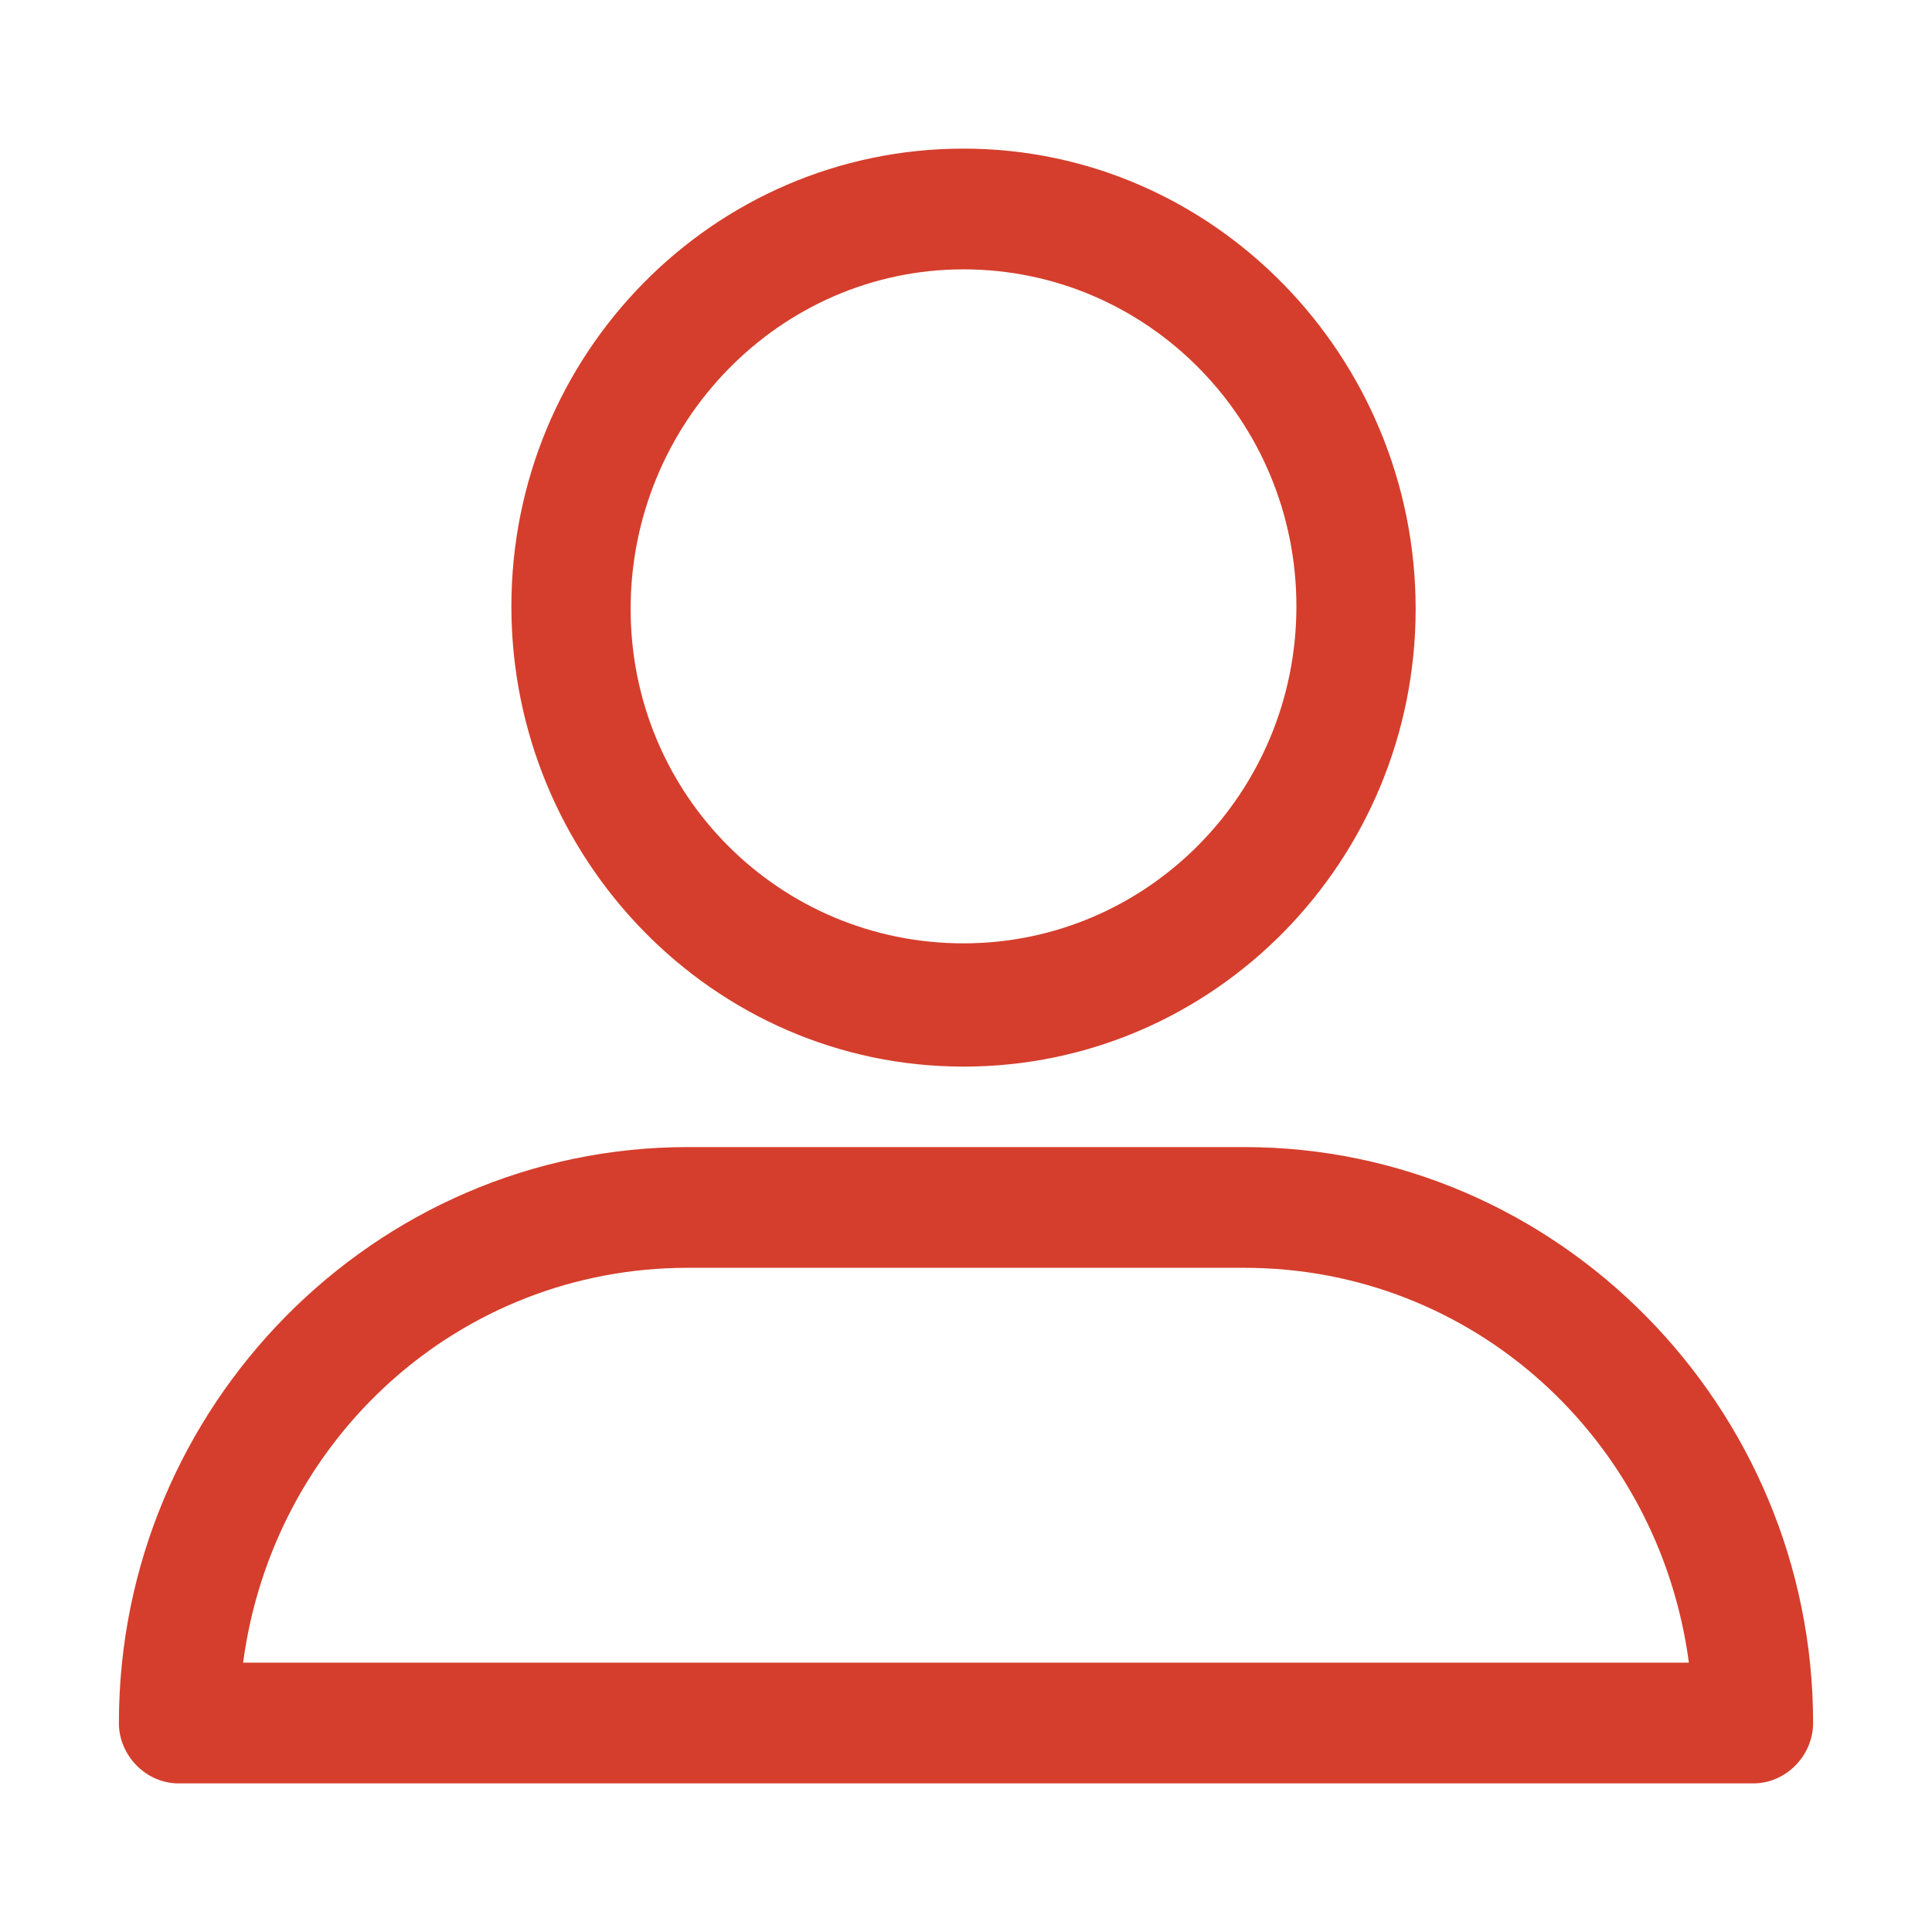
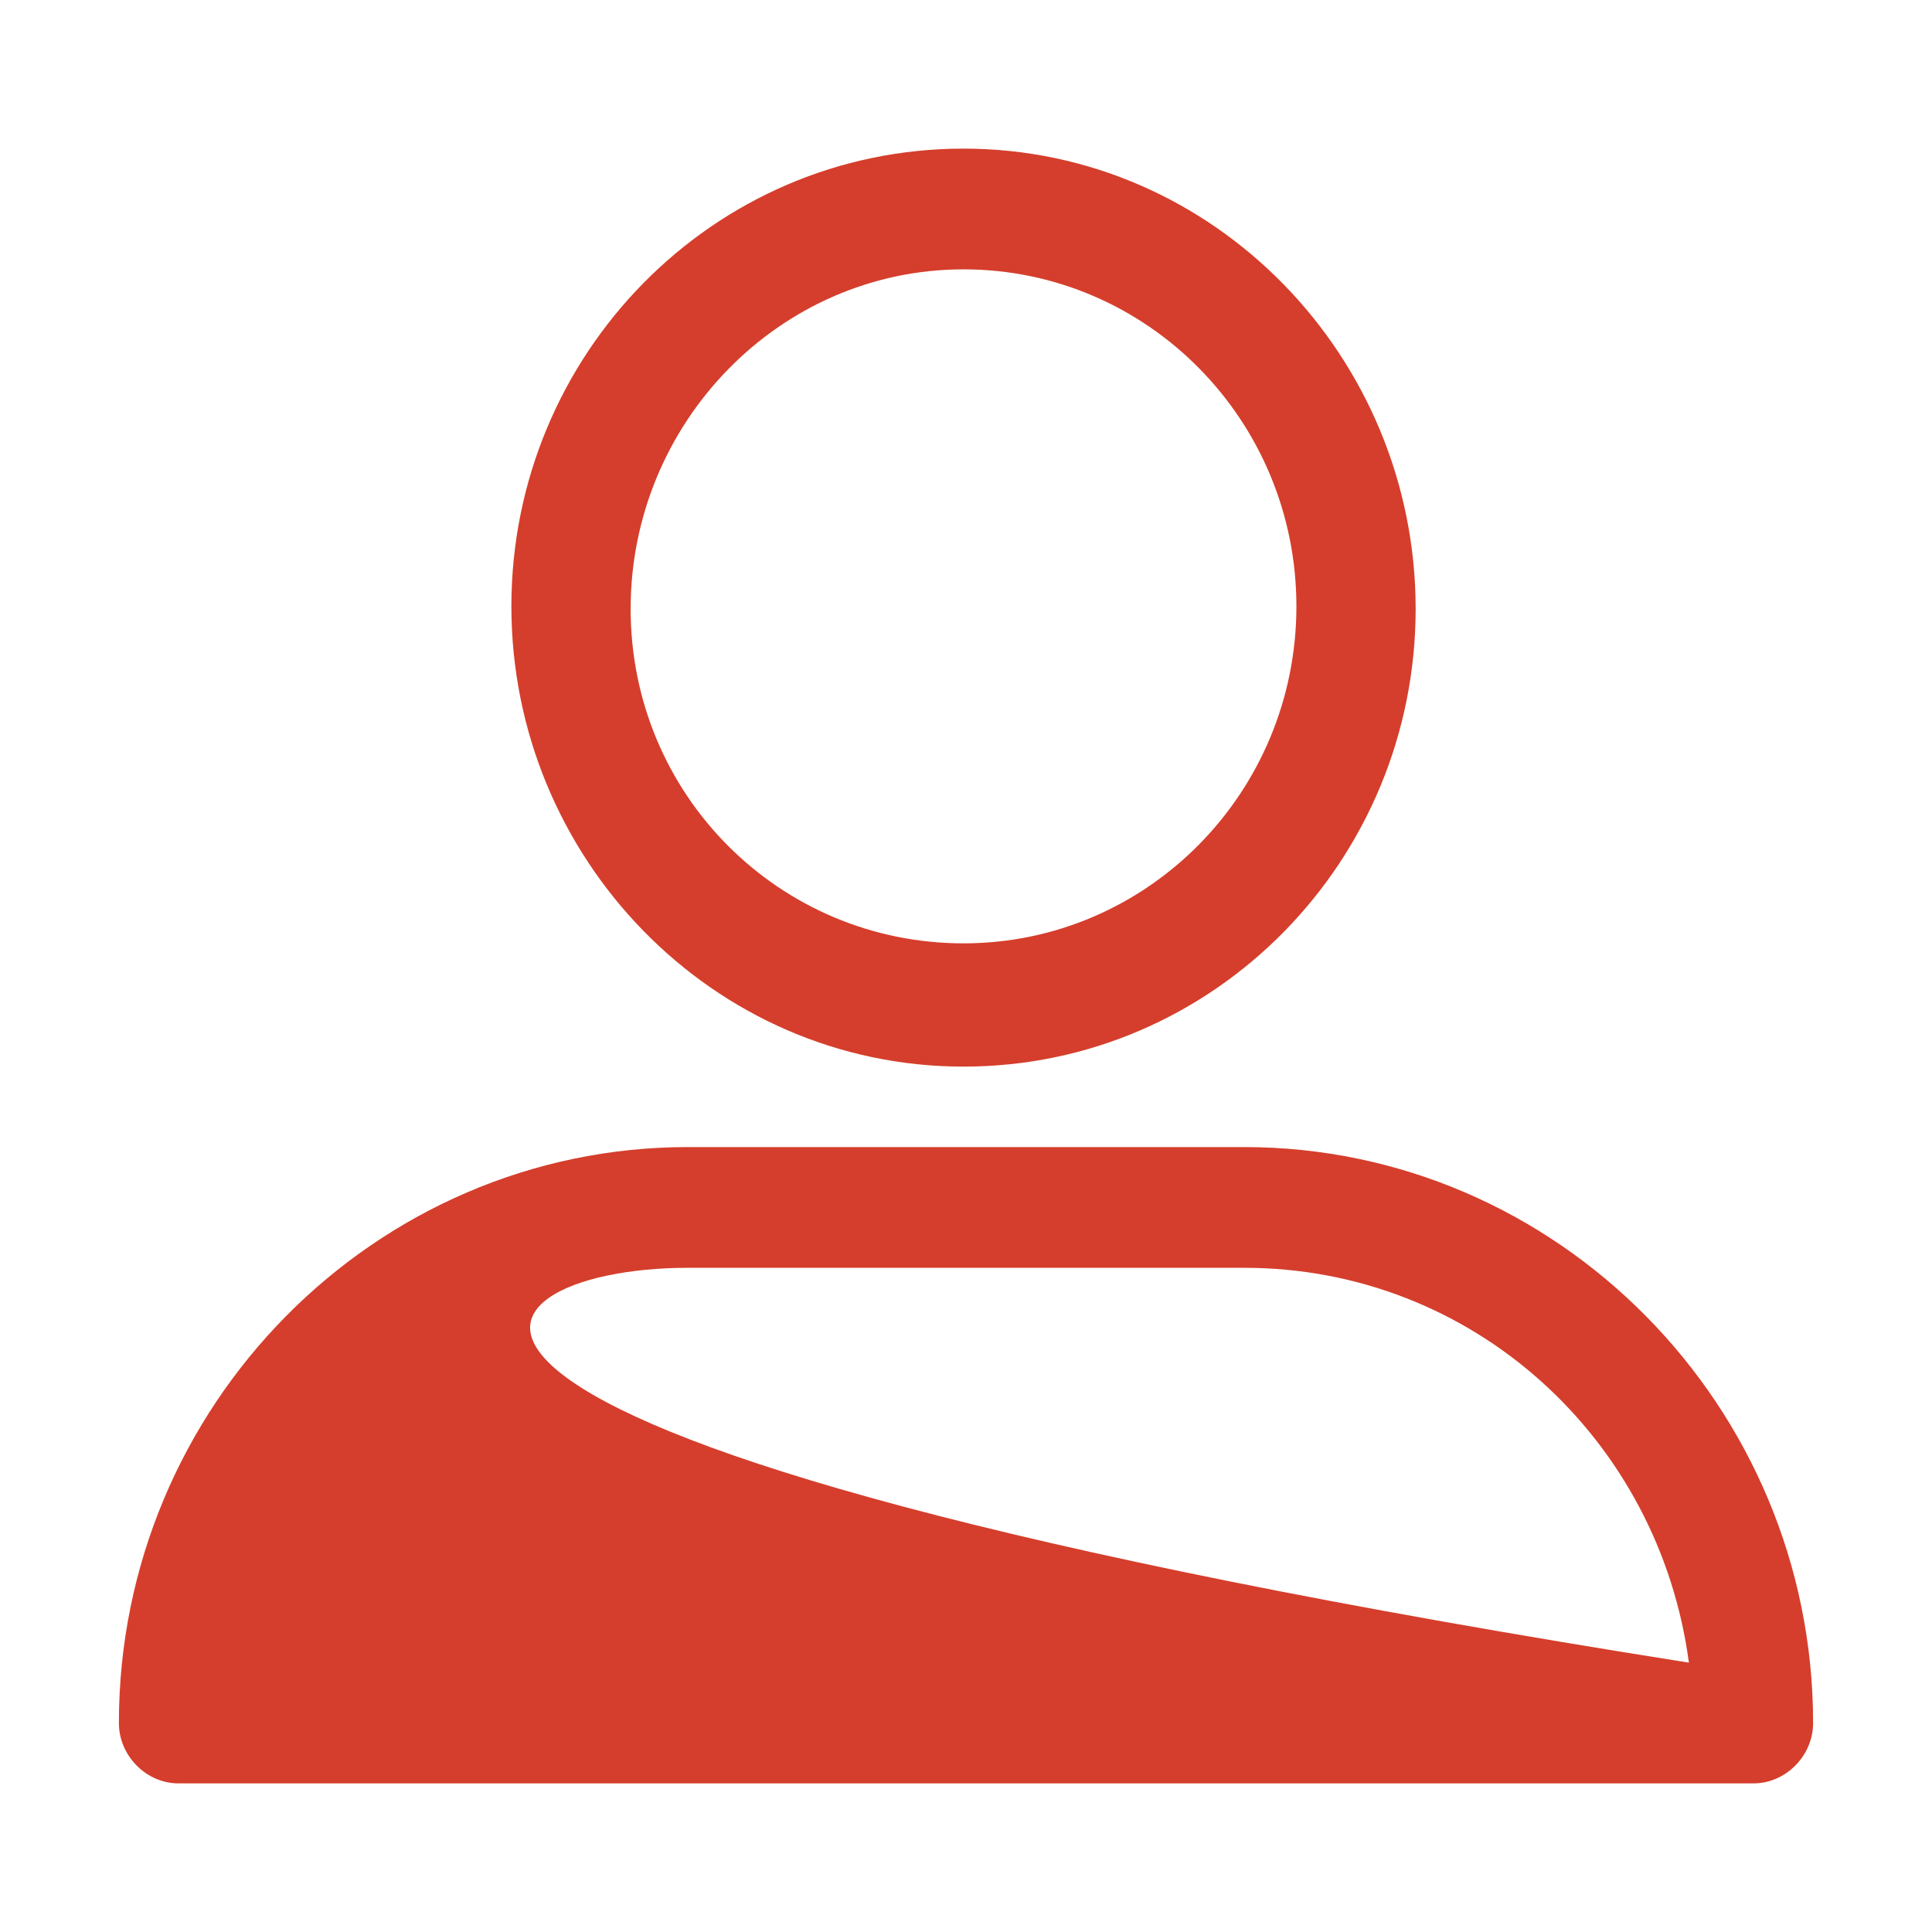
<svg xmlns="http://www.w3.org/2000/svg" width="65" height="65" viewBox="0 0 65 65" fill="none">
  <g id="User">
-     <path id="Vector" d="M32.416 35.885C40.858 35.885 47.628 28.946 47.628 20.485C47.628 12.023 40.858 5 32.416 5C23.975 5 17.205 11.938 17.205 20.4C17.205 28.861 23.975 35.885 32.416 35.885ZM32.416 9.062C38.601 9.062 43.616 14.139 43.616 20.4C43.616 26.662 38.601 31.738 32.416 31.738C26.232 31.738 21.217 26.746 21.217 20.485C21.217 14.223 26.232 9.062 32.416 9.062ZM6.006 60H58.994C60.081 60 61 59.069 61 57.969C61 47.308 52.392 38.592 41.861 38.592H23.139C12.608 38.592 4 47.308 4 57.969C4 59.069 4.919 60 6.006 60ZM23.139 42.654H41.861C49.55 42.654 55.818 48.408 56.821 55.938H8.179C9.182 48.408 15.45 42.654 23.139 42.654Z" fill="#D53E2C" />
+     <path id="Vector" d="M32.416 35.885C40.858 35.885 47.628 28.946 47.628 20.485C47.628 12.023 40.858 5 32.416 5C23.975 5 17.205 11.938 17.205 20.4C17.205 28.861 23.975 35.885 32.416 35.885ZM32.416 9.062C38.601 9.062 43.616 14.139 43.616 20.4C43.616 26.662 38.601 31.738 32.416 31.738C26.232 31.738 21.217 26.746 21.217 20.485C21.217 14.223 26.232 9.062 32.416 9.062ZM6.006 60H58.994C60.081 60 61 59.069 61 57.969C61 47.308 52.392 38.592 41.861 38.592H23.139C12.608 38.592 4 47.308 4 57.969C4 59.069 4.919 60 6.006 60ZM23.139 42.654H41.861C49.55 42.654 55.818 48.408 56.821 55.938C9.182 48.408 15.45 42.654 23.139 42.654Z" fill="#D53E2C" />
  </g>
</svg>